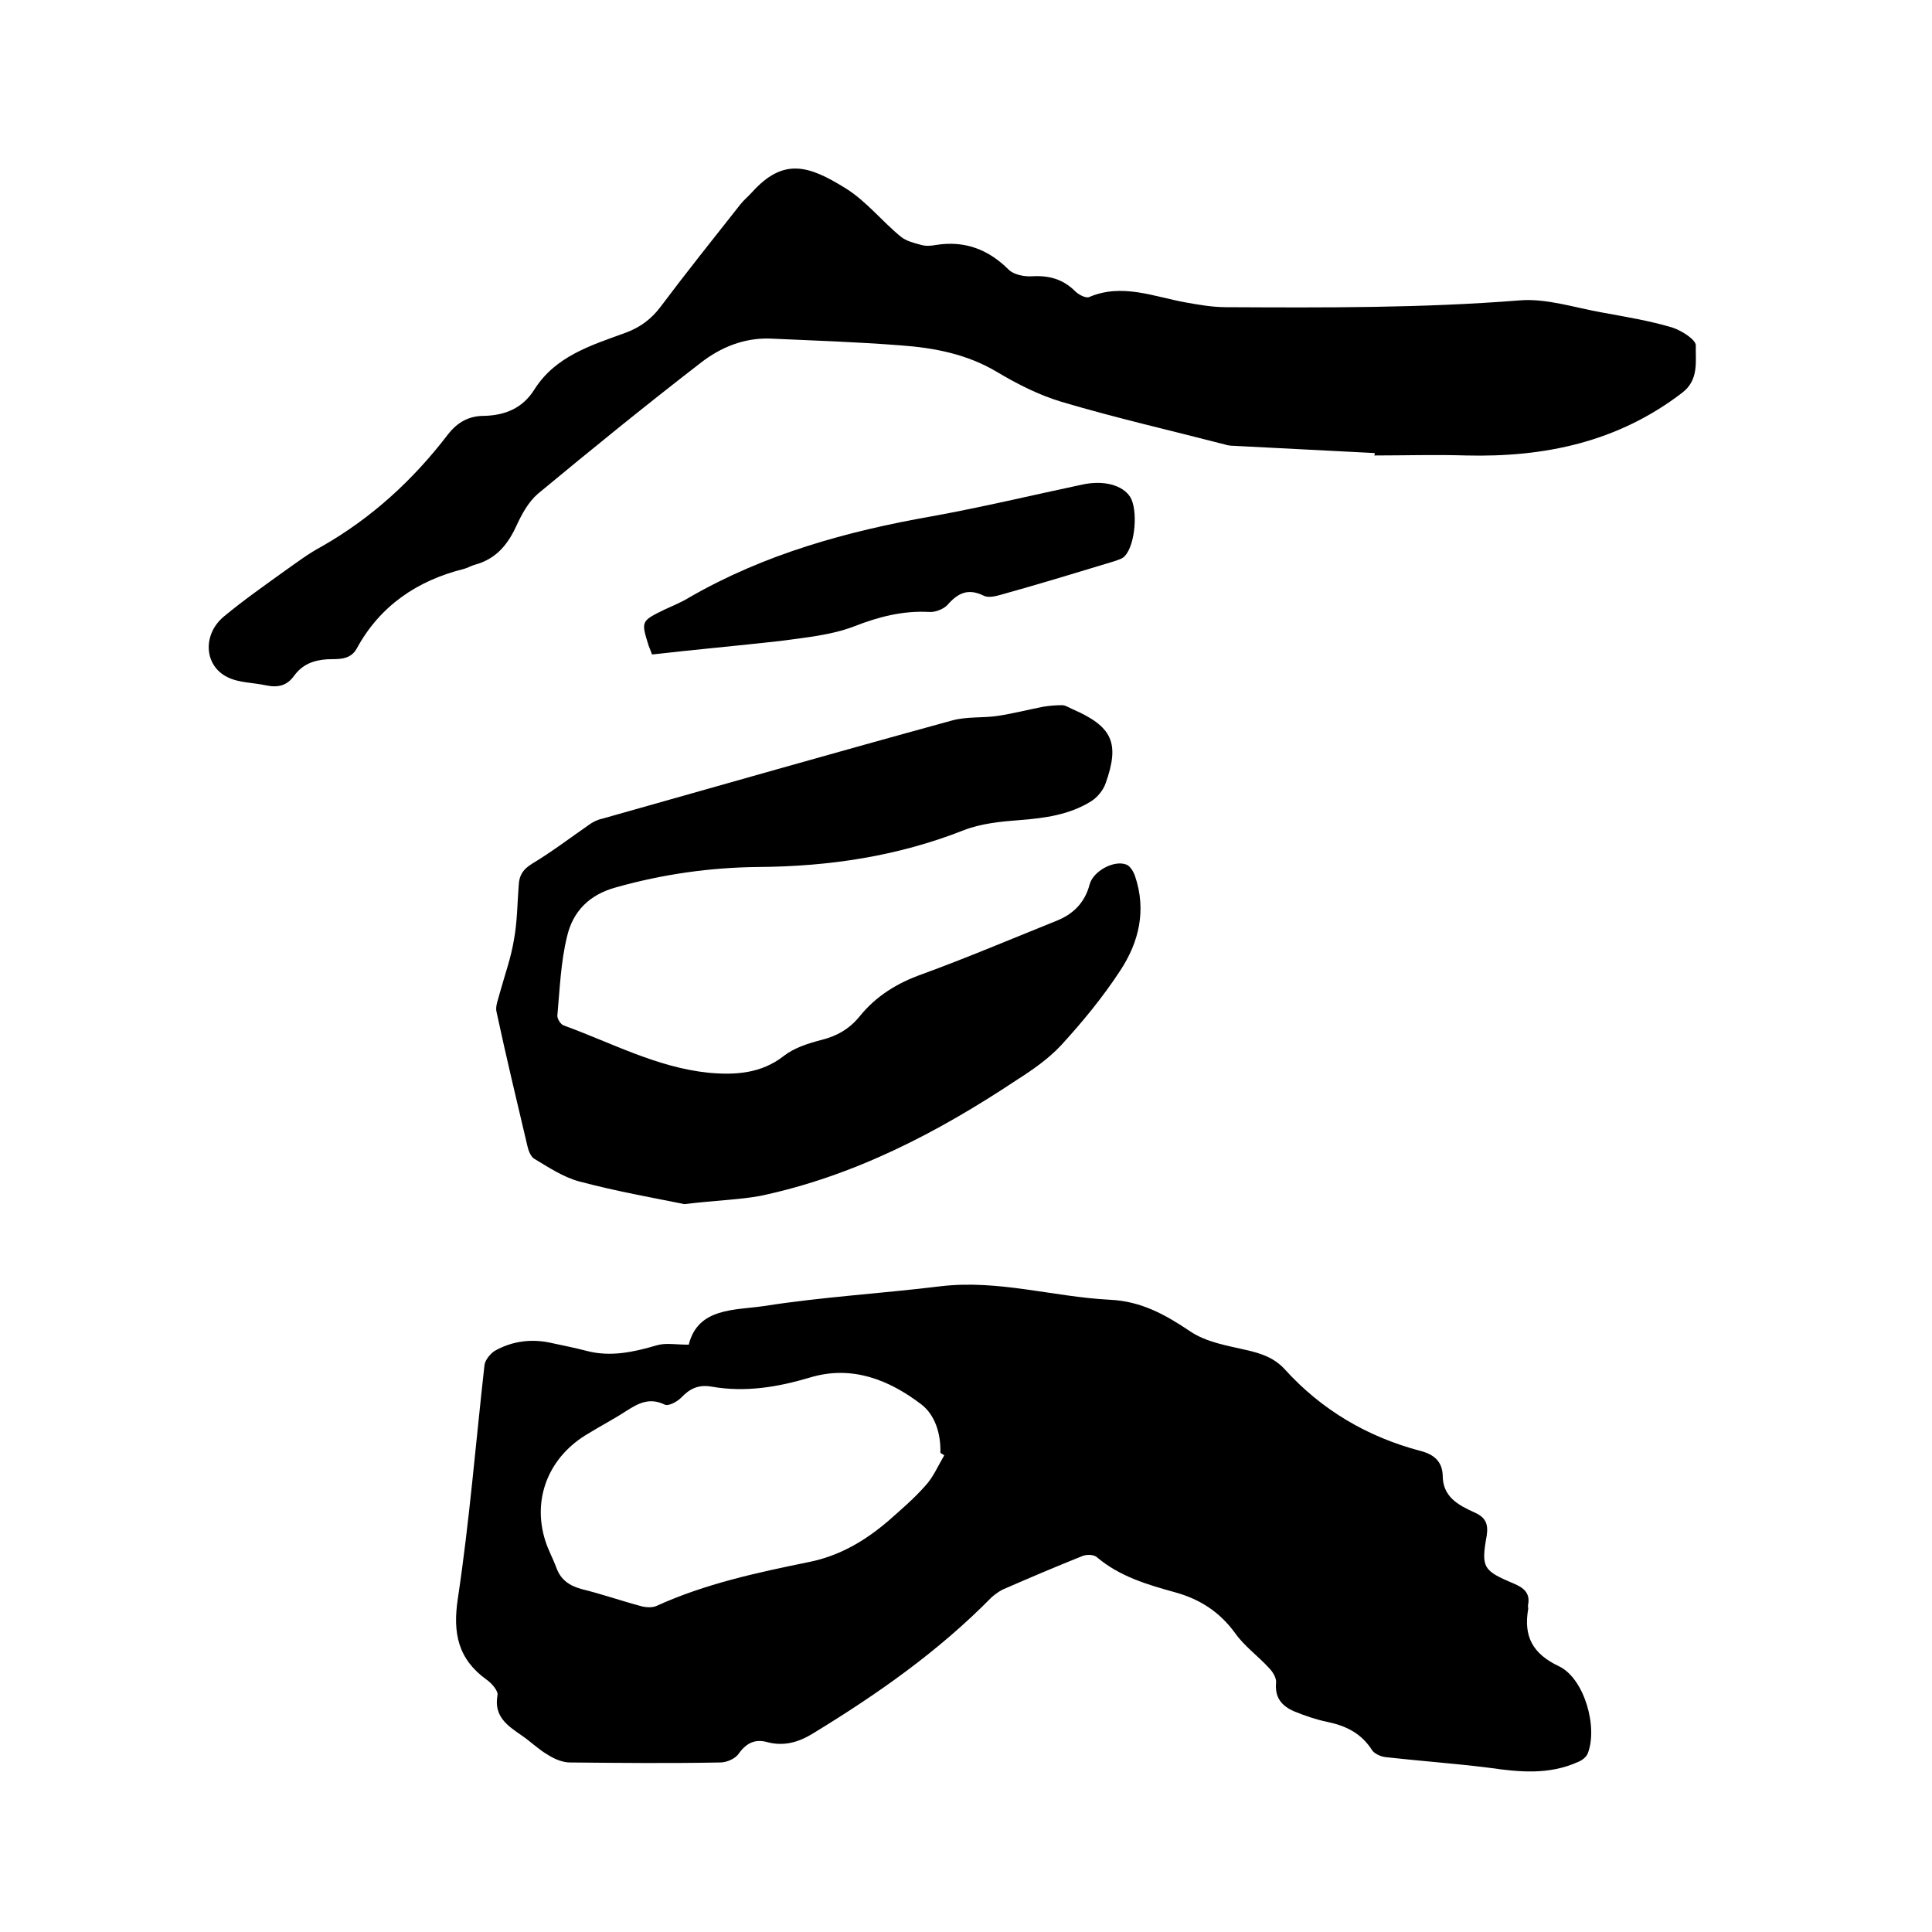
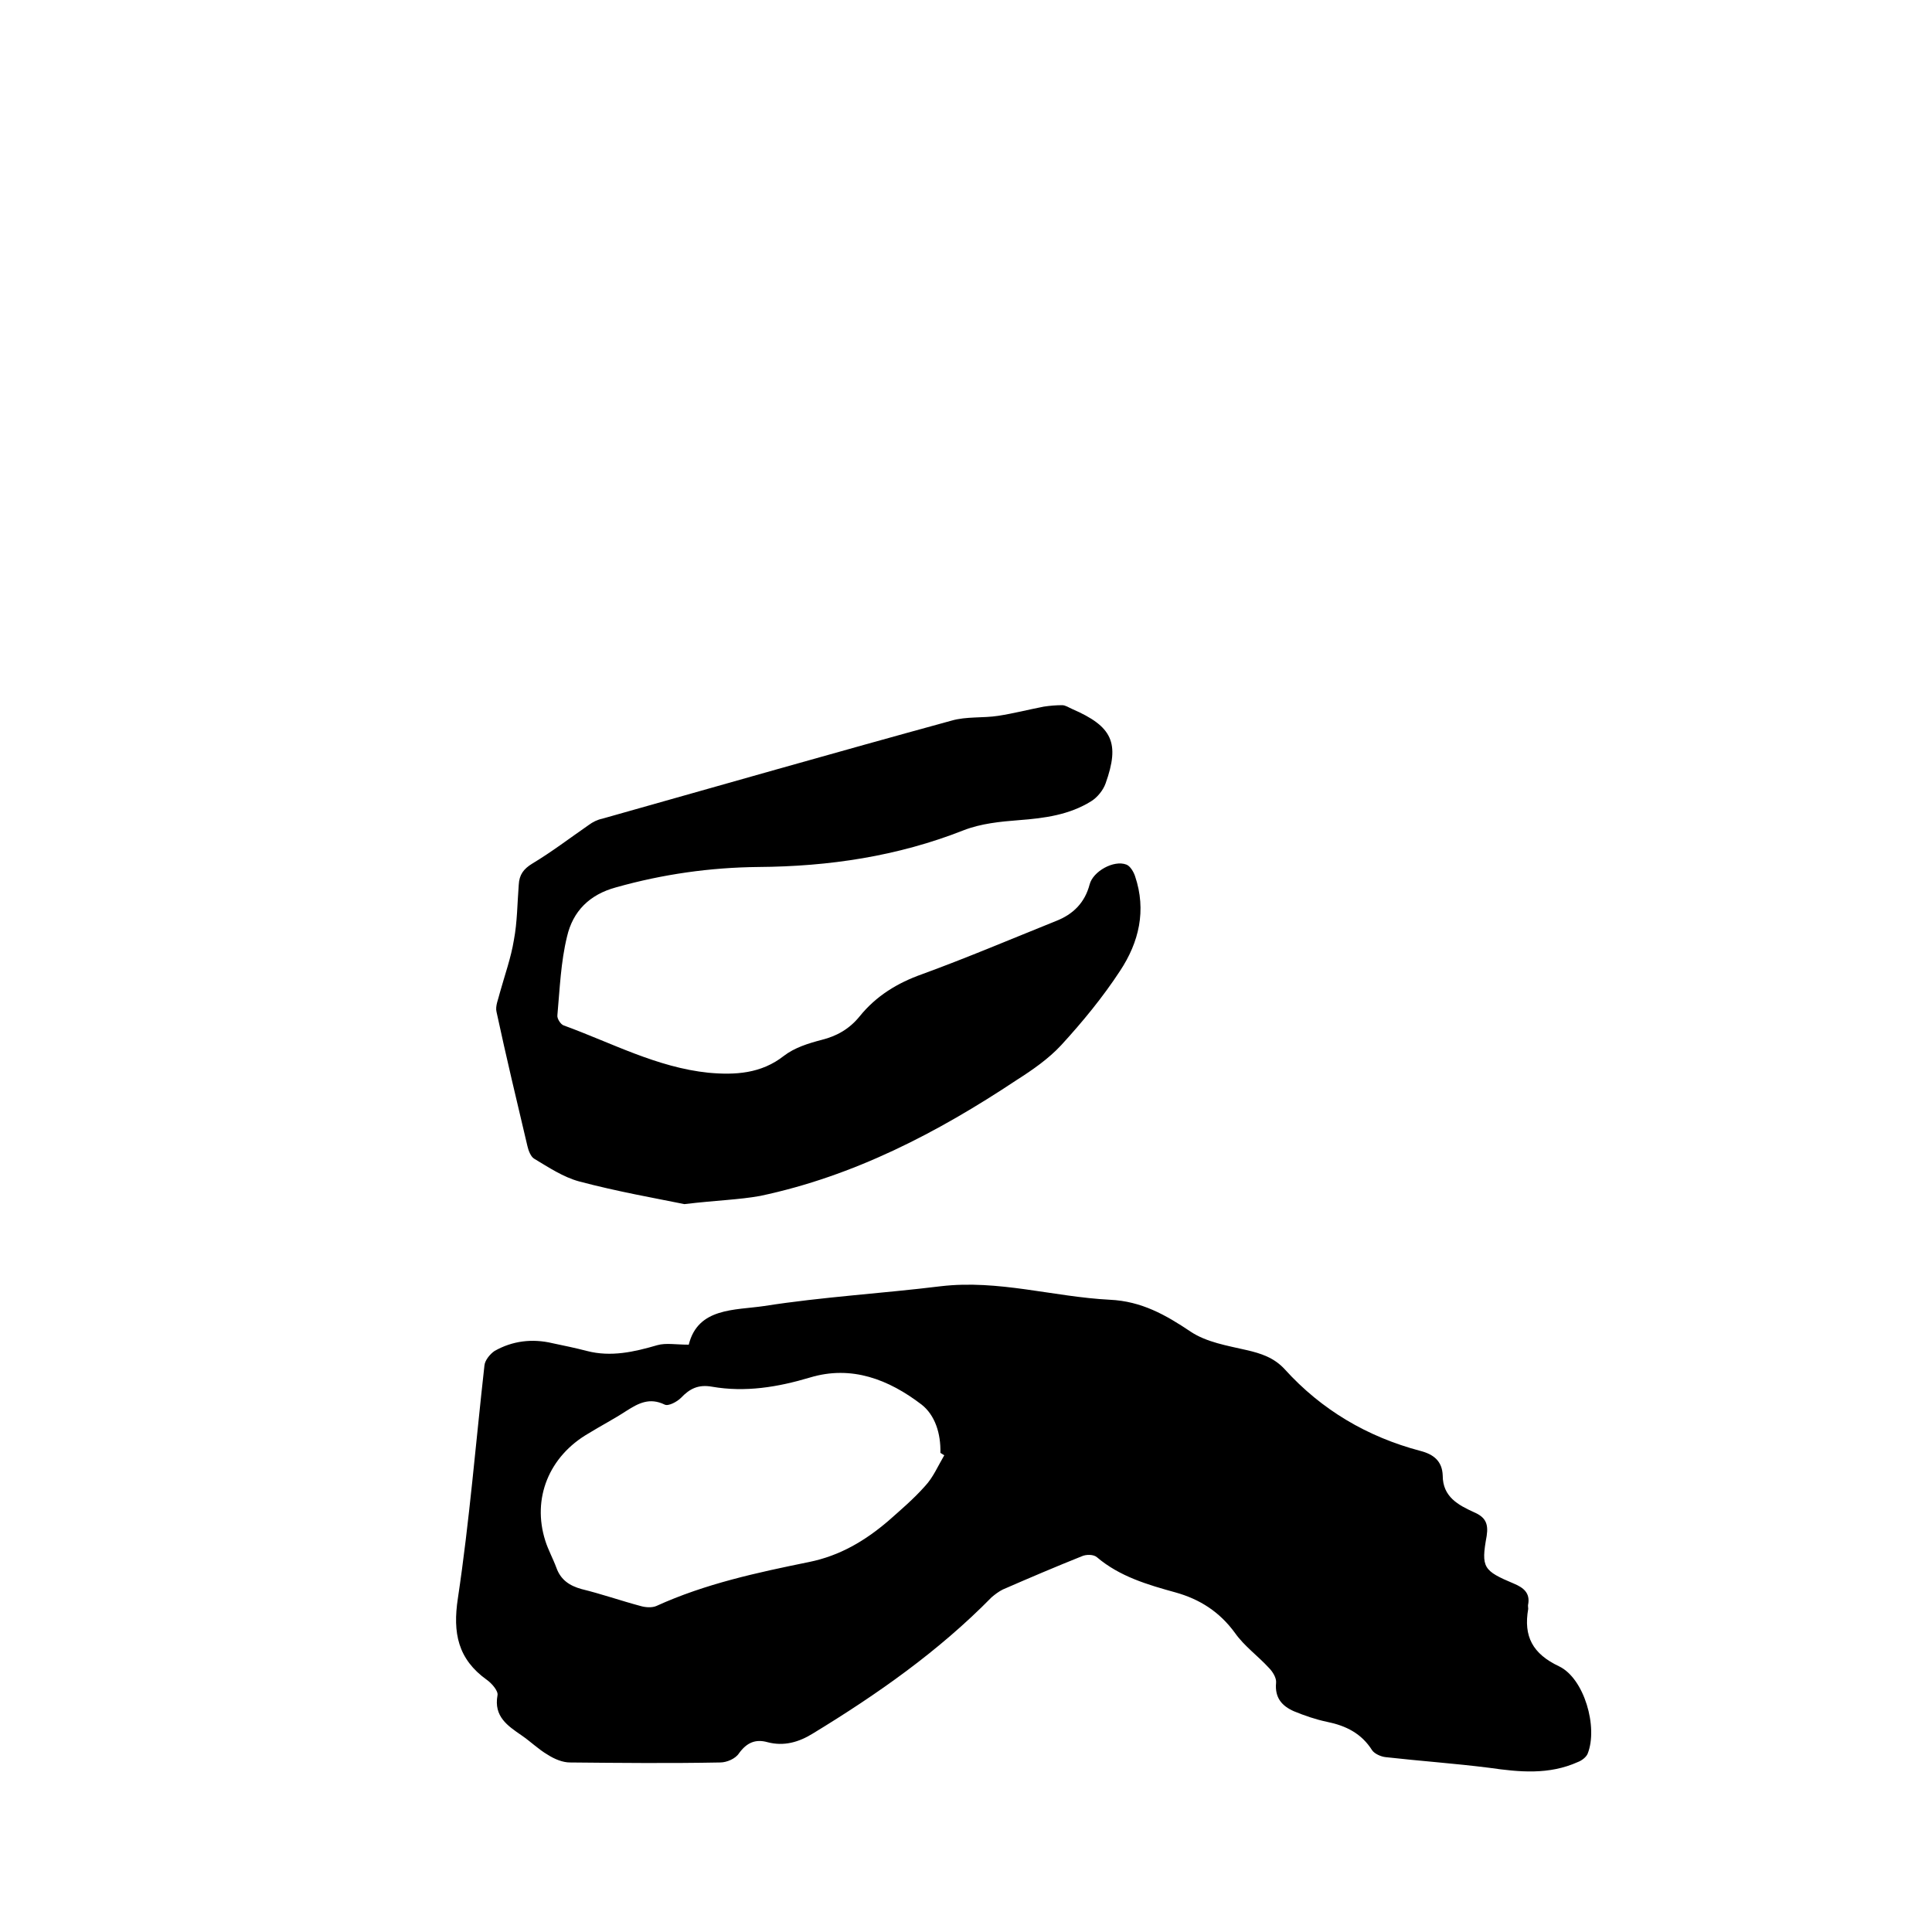
<svg xmlns="http://www.w3.org/2000/svg" enable-background="new 0 0 400 400" viewBox="0 0 400 400">
  <path d="m142.6 278.4c1.9-7.7 9.5-7.1 15.6-8 12.1-1.9 24.4-2.6 36.6-4.1 11.9-1.4 23.3 2.2 35 2.8 6.5.3 11.5 3.1 16.7 6.6 3.3 2.2 7.6 2.9 11.5 3.8 3.1.7 5.8 1.6 8 4 7.6 8.4 17.1 14 28.1 16.9 2.7.7 4.5 2.1 4.6 5.1 0 4.4 3.2 6.1 6.5 7.6 2.3 1 3 2.3 2.6 4.9-1.2 6.6-.7 7.2 5.7 9.9 1.9.8 3.3 1.9 2.9 4.2-.1.3 0 .6 0 1-1 5.7.9 9.3 6.4 11.9 5.2 2.5 8.1 12.6 5.9 18.1-.3.7-1.2 1.4-2 1.7-6 2.7-12.1 2.1-18.4 1.2-7.1-.9-14.3-1.4-21.4-2.2-1-.1-2.3-.7-2.8-1.4-2.2-3.5-5.4-5.1-9.3-5.9-2.4-.5-4.7-1.3-6.9-2.2-2.5-1.1-4-2.8-3.7-5.9.1-1-.7-2.3-1.5-3.1-2.3-2.5-5.1-4.5-7-7.2-3.2-4.4-7.3-7-12.3-8.4-5.8-1.6-11.6-3.3-16.3-7.3-.7-.6-2.2-.6-3.1-.2-5.5 2.2-10.9 4.5-16.4 6.9-.8.4-1.6 1-2.3 1.6-11 11.2-23.7 20.1-37 28.2-2.9 1.8-6 2.7-9.4 1.8-2.5-.7-4.3.1-5.9 2.3-.7 1.1-2.5 1.9-3.9 1.9-10.4.2-20.7.1-31.1 0-1.5 0-3.2-.7-4.6-1.6-1.9-1.1-3.5-2.7-5.4-4-2.9-2-5.8-3.9-5-8.3.2-.9-1.2-2.5-2.2-3.2-6-4.3-7.1-9.7-6-16.9 2.4-16 3.7-32.2 5.5-48.2.1-1.1 1.2-2.4 2.1-3 3.7-2.1 7.8-2.6 12-1.6 2.4.5 4.8 1 7.1 1.6 5 1.3 9.8.2 14.6-1.2 1.8-.5 3.8-.1 6.5-.1zm52.9 22.9c-.3-.2-.5-.3-.8-.5.1-4-1.1-7.8-3.9-10-6.8-5.2-14.5-8.2-23.1-5.6-6.7 2-13.4 3.1-20.3 1.9-2.8-.5-4.6.4-6.4 2.3-.8.8-2.6 1.8-3.4 1.4-3.1-1.5-5.4-.3-7.9 1.3-2.6 1.7-5.3 3.1-7.9 4.7-8.1 4.7-11.7 13.4-8.9 22.2.6 1.9 1.6 3.7 2.3 5.6.9 2.5 2.7 3.7 5.2 4.4 4.1 1 8.1 2.4 12.2 3.5 1 .3 2.4.4 3.3 0 10.1-4.6 20.8-6.9 31.6-9.1 6.4-1.3 11.6-4.4 16.4-8.5 2.6-2.3 5.3-4.6 7.6-7.2 1.7-1.8 2.7-4.2 4-6.4z" />
-   <path d="m284.6 93.8c-9.7-.5-19.4-1-29.2-1.5-.6 0-1.3-.1-1.9-.3-11.2-2.9-22.6-5.5-33.7-8.8-4.7-1.4-9.2-3.7-13.4-6.2-6.2-3.7-13-5-20-5.5-9-.7-18-1-26.9-1.4-5.4-.2-10.3 1.8-14.4 5-11.4 8.8-22.6 17.9-33.7 27.1-2 1.7-3.4 4.3-4.5 6.7-1.8 3.9-4.2 6.8-8.5 8-.8.2-1.6.7-2.4.9-9.6 2.4-17.3 7.6-22.1 16.4-1.4 2.6-4 2.2-6.2 2.3-2.9.2-5.1 1.1-6.8 3.4-1.5 2.1-3.4 2.5-5.8 2-2.7-.6-5.6-.5-8-1.7-4.9-2.4-5.2-8.9-.7-12.6 4.1-3.4 8.4-6.4 12.7-9.5 2.4-1.7 4.8-3.5 7.4-4.9 10.4-5.9 19-13.8 26.2-23.2 2-2.6 4.4-3.9 7.5-3.9 4.4-.1 8-1.6 10.4-5.4 4.4-7 11.8-9.2 18.9-11.8 3-1.1 5.3-2.8 7.2-5.3 5.4-7.2 11-14.2 16.6-21.3.7-.9 1.6-1.6 2.4-2.5 6.5-7.2 11.7-5.6 19.4-.8 4.2 2.6 7.5 6.8 11.4 10 1.1.9 2.7 1.3 4.2 1.7 1 .3 2.1.2 3.2 0 5.8-.9 10.7.9 14.9 5.1 1.1 1.1 3.3 1.5 4.9 1.4 3.5-.2 6.4.6 8.9 3.1.7.7 2.2 1.5 2.9 1.2 6.8-2.9 13.3-.1 19.9 1.1 2.8.5 5.6 1 8.5 1 20.2.1 40.4.2 60.6-1.4 5.6-.5 11.5 1.5 17.2 2.5 4.9.9 9.8 1.7 14.5 3.1 1.9.6 4.9 2.5 4.9 3.7-.1 3.3.7 7.1-2.8 9.8-13.3 10.2-28.4 13.4-44.8 13-6.3-.2-12.7 0-19 0 .2-.2.1-.3.1-.5z" />
  <path d="m141.7 249.3c-5.9-1.2-13.9-2.6-21.8-4.7-3.3-.9-6.3-2.9-9.3-4.7-.7-.4-1.2-1.7-1.4-2.6-2.2-9.3-4.4-18.5-6.4-27.8-.3-1.2.4-2.7.7-4 1-3.6 2.3-7.2 2.9-10.9.7-3.7.7-7.6 1-11.4.1-2.1 1-3.3 2.8-4.4 4-2.4 7.8-5.3 11.7-8 .8-.6 1.8-1.1 2.8-1.3 24.1-6.8 48.2-13.7 72.3-20.3 3.1-.9 6.5-.5 9.7-1s6.3-1.3 9.4-1.9c1.3-.2 2.6-.3 3.8-.3.7 0 1.4.5 2.1.8 8.3 3.6 9.9 7 6.9 15.4-.5 1.4-1.7 2.9-3 3.7-4.5 2.8-9.6 3.5-14.9 3.9-3.9.3-7.9.7-11.5 2.1-13.7 5.4-27.9 7.5-42.5 7.6-10 .1-19.8 1.5-29.4 4.2-5.6 1.5-9 5-10.2 10.2-1.3 5.3-1.5 10.8-2 16.3-.1.7.7 1.9 1.3 2.1 9.9 3.6 19.3 8.7 30 9.8 5.5.5 10.9.2 15.6-3.5 2.2-1.7 5.1-2.6 7.8-3.3 3.2-.8 5.8-2.3 7.9-4.9 3.4-4.2 7.8-6.9 12.9-8.7 9.3-3.4 18.5-7.3 27.7-11 3.6-1.4 6-3.8 7-7.6.7-2.7 5-5.1 7.6-4.1.8.3 1.5 1.5 1.8 2.4 2.4 7.1.8 13.7-3.1 19.6-3.6 5.5-7.8 10.6-12.2 15.4-2.6 2.8-5.9 5.1-9.2 7.2-16.4 10.9-33.7 19.9-53.1 24-4.4.8-9 .9-15.7 1.7z" />
-   <path d="m135 135.5c-.4-1.1-.6-1.5-.7-1.8-1.6-5.1-1.6-5.1 3.3-7.5 1.7-.8 3.5-1.5 5.1-2.5 15.6-9 32.6-13.7 50.2-16.8 10.5-1.9 20.9-4.4 31.3-6.6 4.3-.9 8.2.1 9.8 2.6 1.6 2.6 1.1 9.8-1.1 12.2-.5.6-1.4.8-2.2 1.1-7.9 2.4-15.8 4.8-23.7 7-1.1.3-2.5.6-3.4.1-3.1-1.5-5.2-.6-7.4 1.9-.8.9-2.6 1.6-3.8 1.5-5.5-.3-10.5 1-15.6 3-4.7 1.8-10.1 2.3-15.2 3-8.9 1-17.8 1.8-26.6 2.8z" />
</svg>